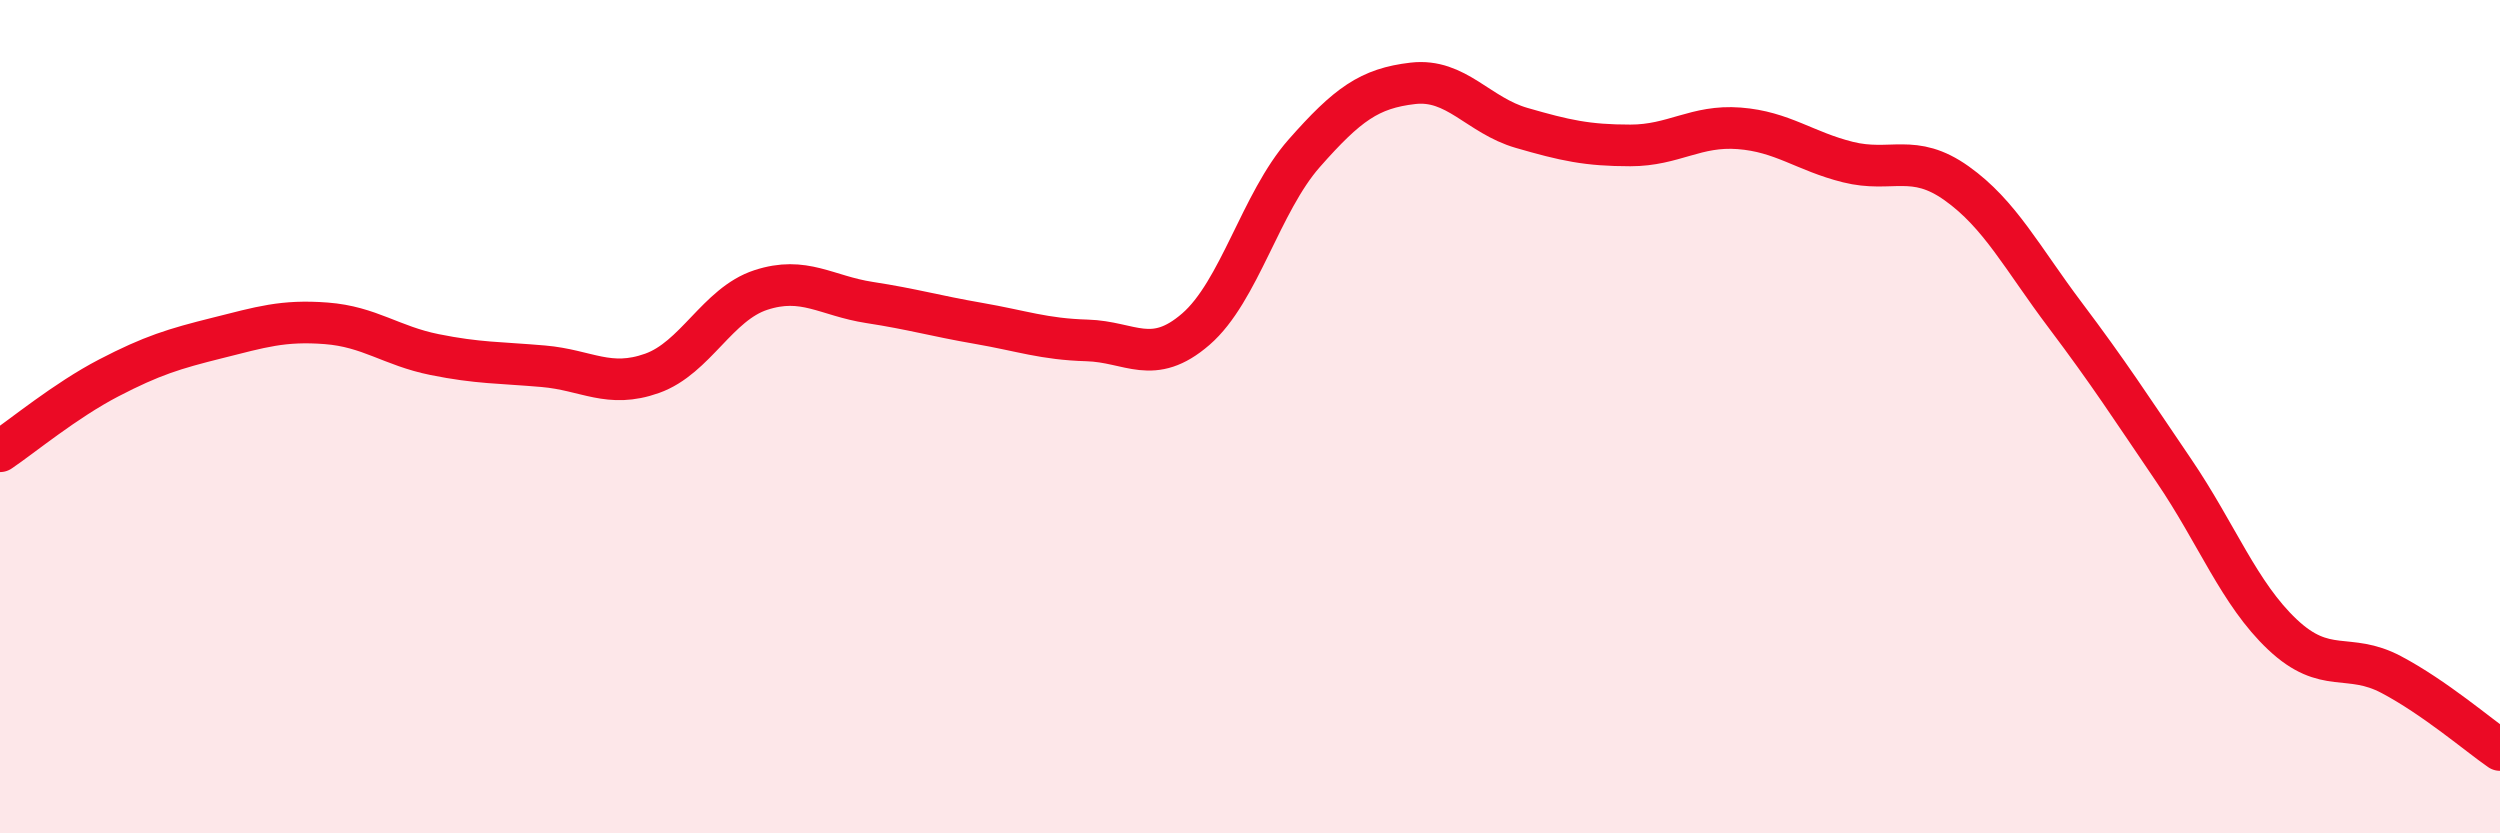
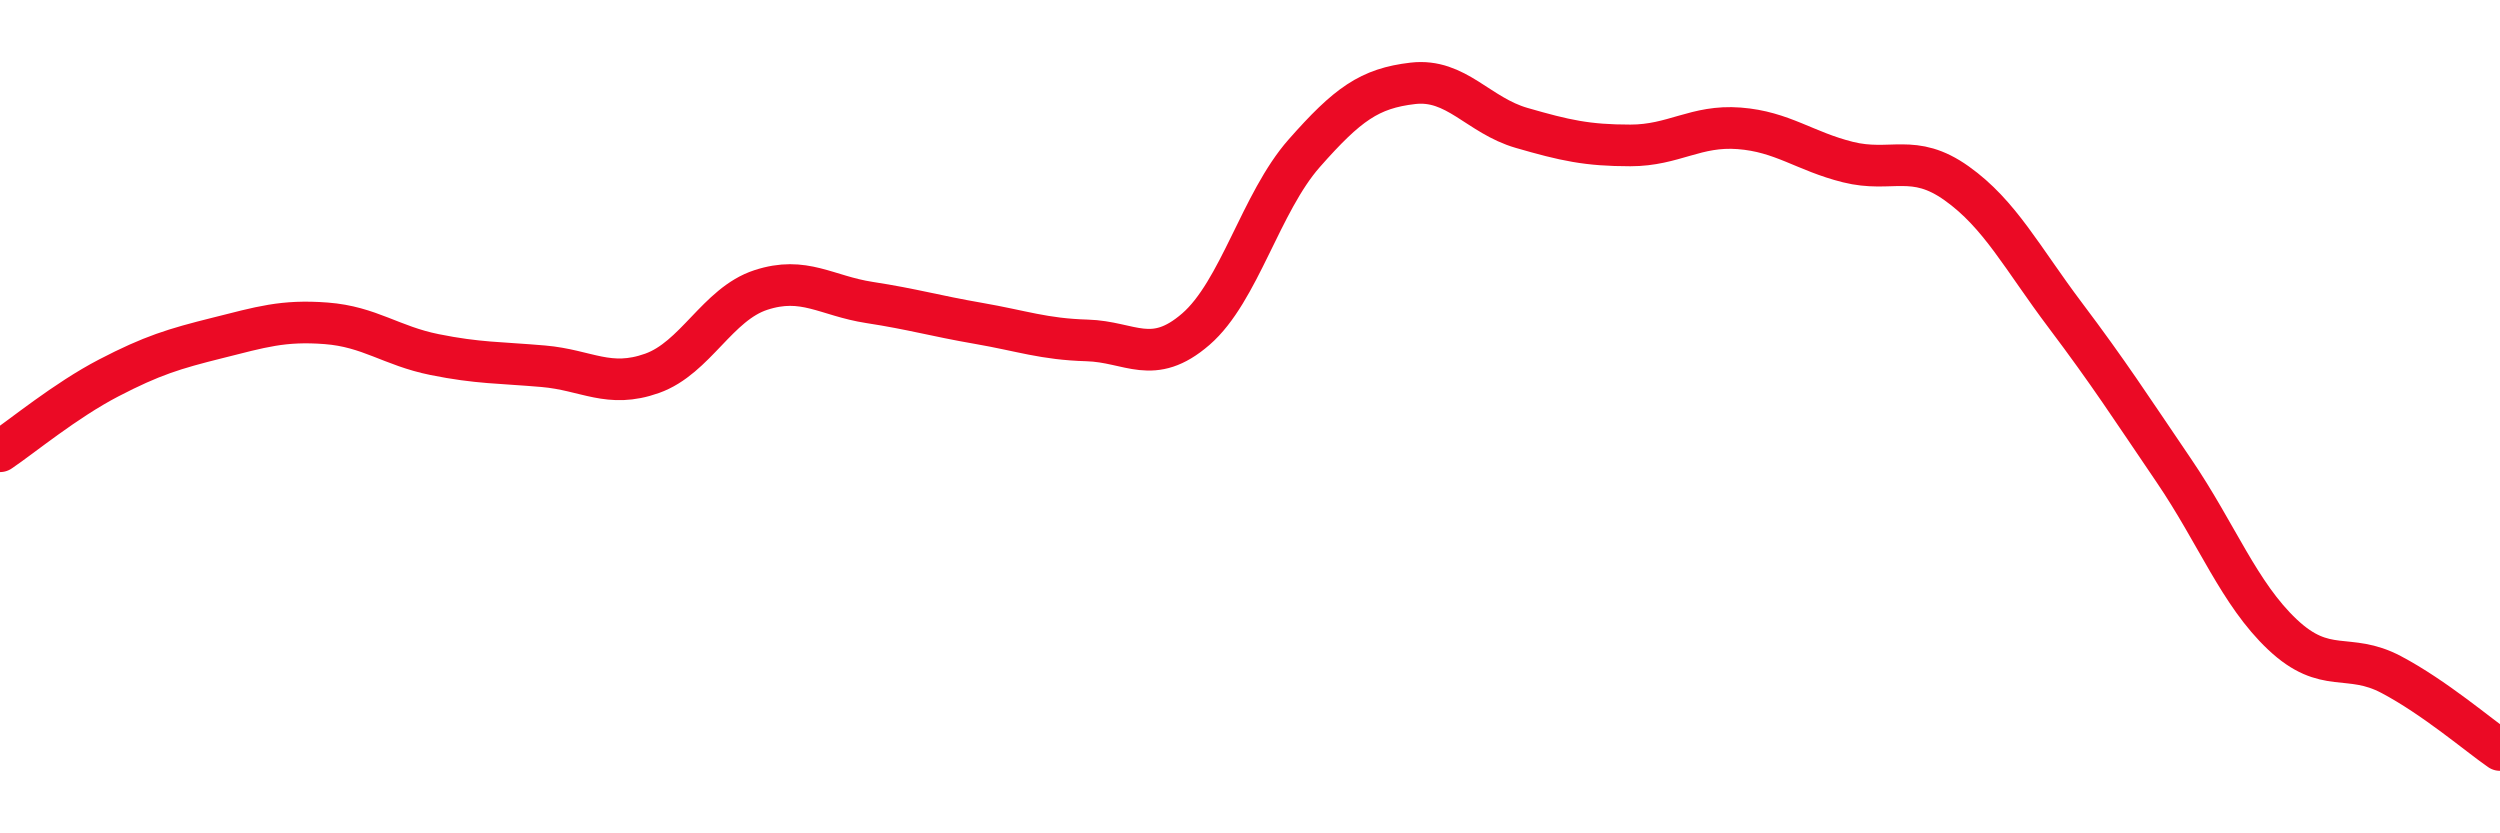
<svg xmlns="http://www.w3.org/2000/svg" width="60" height="20" viewBox="0 0 60 20">
-   <path d="M 0,10.83 C 0.52,10.48 1.57,9.61 2.61,9.07 C 3.65,8.53 4.18,8.37 5.22,8.11 C 6.26,7.85 6.79,7.68 7.83,7.76 C 8.87,7.84 9.39,8.3 10.43,8.51 C 11.47,8.72 12,8.7 13.04,8.79 C 14.08,8.88 14.61,9.33 15.65,8.96 C 16.69,8.59 17.22,7.3 18.26,6.96 C 19.3,6.62 19.83,7.1 20.87,7.26 C 21.91,7.42 22.44,7.58 23.48,7.76 C 24.52,7.94 25.05,8.14 26.09,8.17 C 27.13,8.2 27.66,8.8 28.7,7.9 C 29.74,7 30.26,4.86 31.3,3.68 C 32.34,2.5 32.87,2.12 33.91,2 C 34.95,1.88 35.48,2.77 36.52,3.07 C 37.56,3.37 38.09,3.49 39.13,3.49 C 40.17,3.49 40.7,3 41.74,3.08 C 42.78,3.16 43.31,3.63 44.35,3.89 C 45.39,4.15 45.92,3.66 46.96,4.4 C 48,5.14 48.53,6.19 49.57,7.57 C 50.61,8.95 51.13,9.76 52.17,11.29 C 53.21,12.82 53.74,14.25 54.78,15.23 C 55.82,16.21 56.35,15.64 57.39,16.19 C 58.43,16.74 59.48,17.64 60,18L60 20L0 20Z" fill="#EB0A25" opacity="0.1" stroke-linecap="round" stroke-linejoin="round" />
  <path d="M 0,10.83 C 0.52,10.48 1.57,9.61 2.61,9.07 C 3.65,8.53 4.18,8.37 5.22,8.11 C 6.26,7.85 6.79,7.68 7.83,7.76 C 8.87,7.84 9.39,8.3 10.43,8.51 C 11.47,8.72 12,8.7 13.04,8.79 C 14.08,8.88 14.61,9.33 15.65,8.96 C 16.69,8.59 17.22,7.3 18.26,6.96 C 19.3,6.62 19.83,7.1 20.87,7.26 C 21.91,7.42 22.44,7.58 23.48,7.76 C 24.52,7.94 25.05,8.14 26.09,8.17 C 27.13,8.2 27.66,8.8 28.7,7.9 C 29.74,7 30.26,4.86 31.3,3.68 C 32.34,2.5 32.87,2.12 33.91,2 C 34.95,1.88 35.48,2.77 36.52,3.07 C 37.56,3.37 38.09,3.49 39.13,3.49 C 40.17,3.49 40.7,3 41.74,3.08 C 42.78,3.16 43.31,3.63 44.35,3.89 C 45.39,4.15 45.92,3.66 46.96,4.4 C 48,5.14 48.53,6.19 49.57,7.57 C 50.61,8.95 51.13,9.76 52.17,11.29 C 53.21,12.82 53.74,14.25 54.78,15.23 C 55.82,16.21 56.35,15.64 57.39,16.19 C 58.43,16.74 59.48,17.64 60,18" stroke="#EB0A25" stroke-width="1" fill="none" stroke-linecap="round" stroke-linejoin="round" />
</svg>